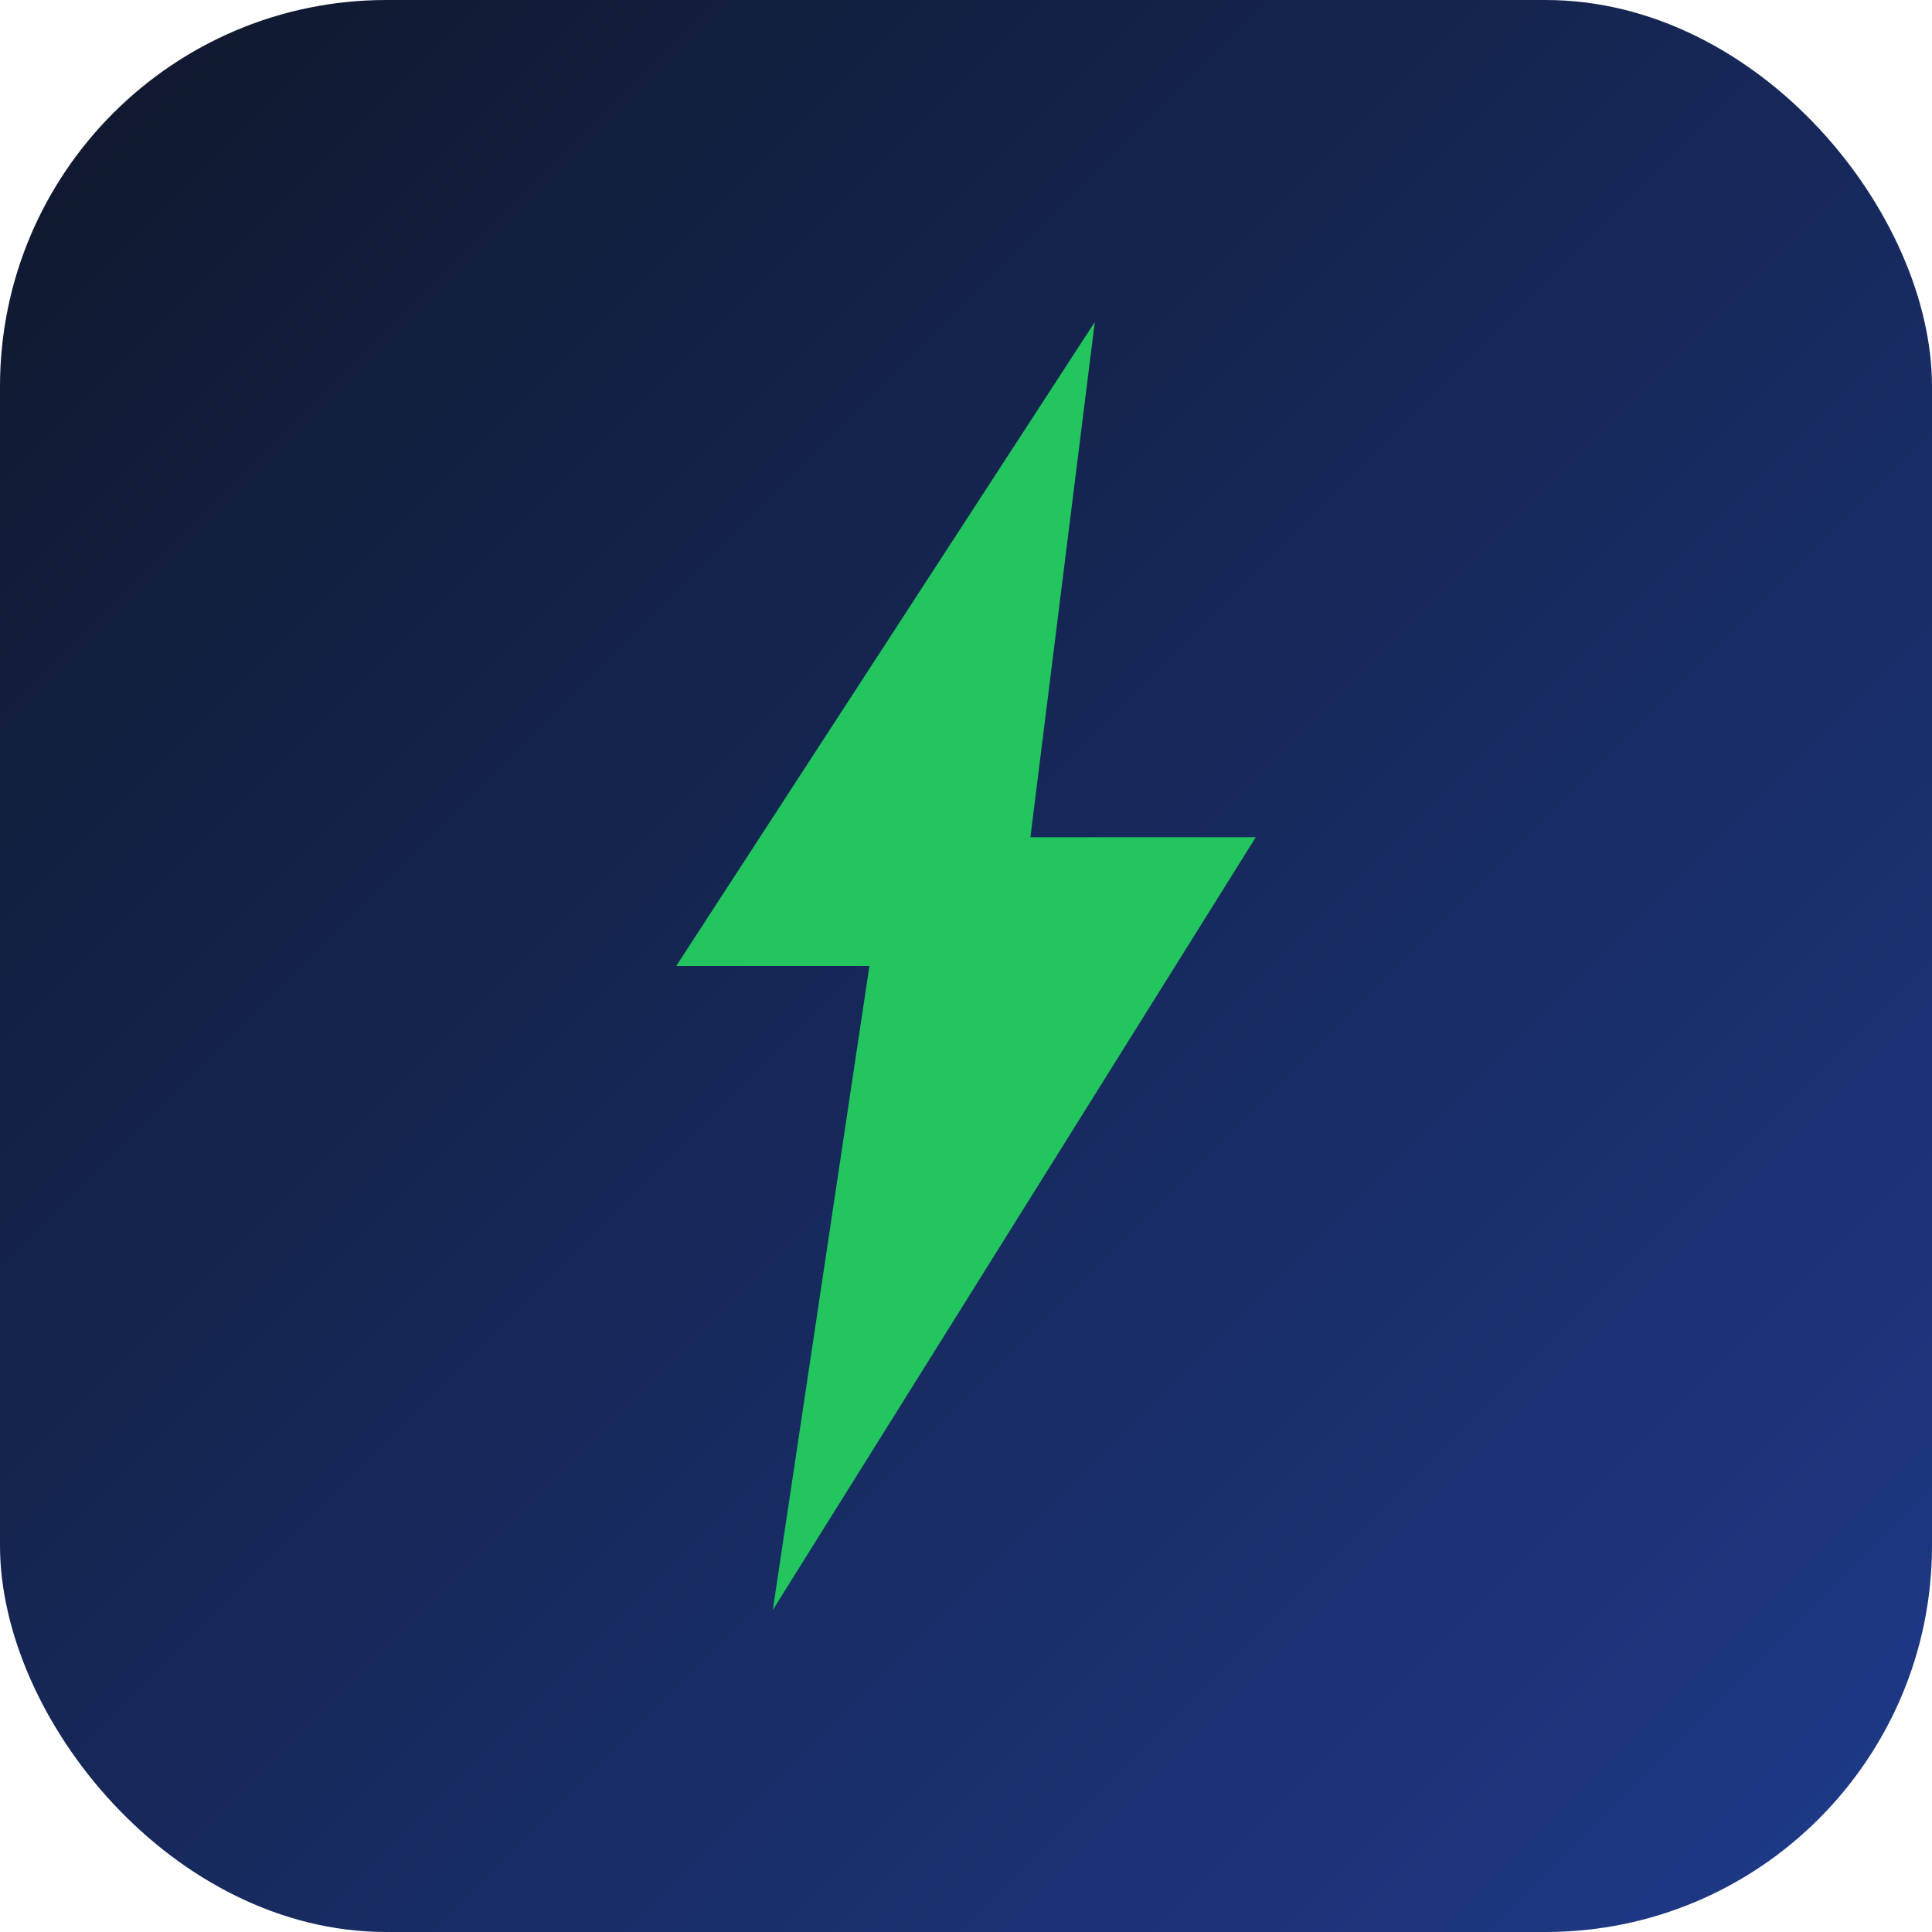
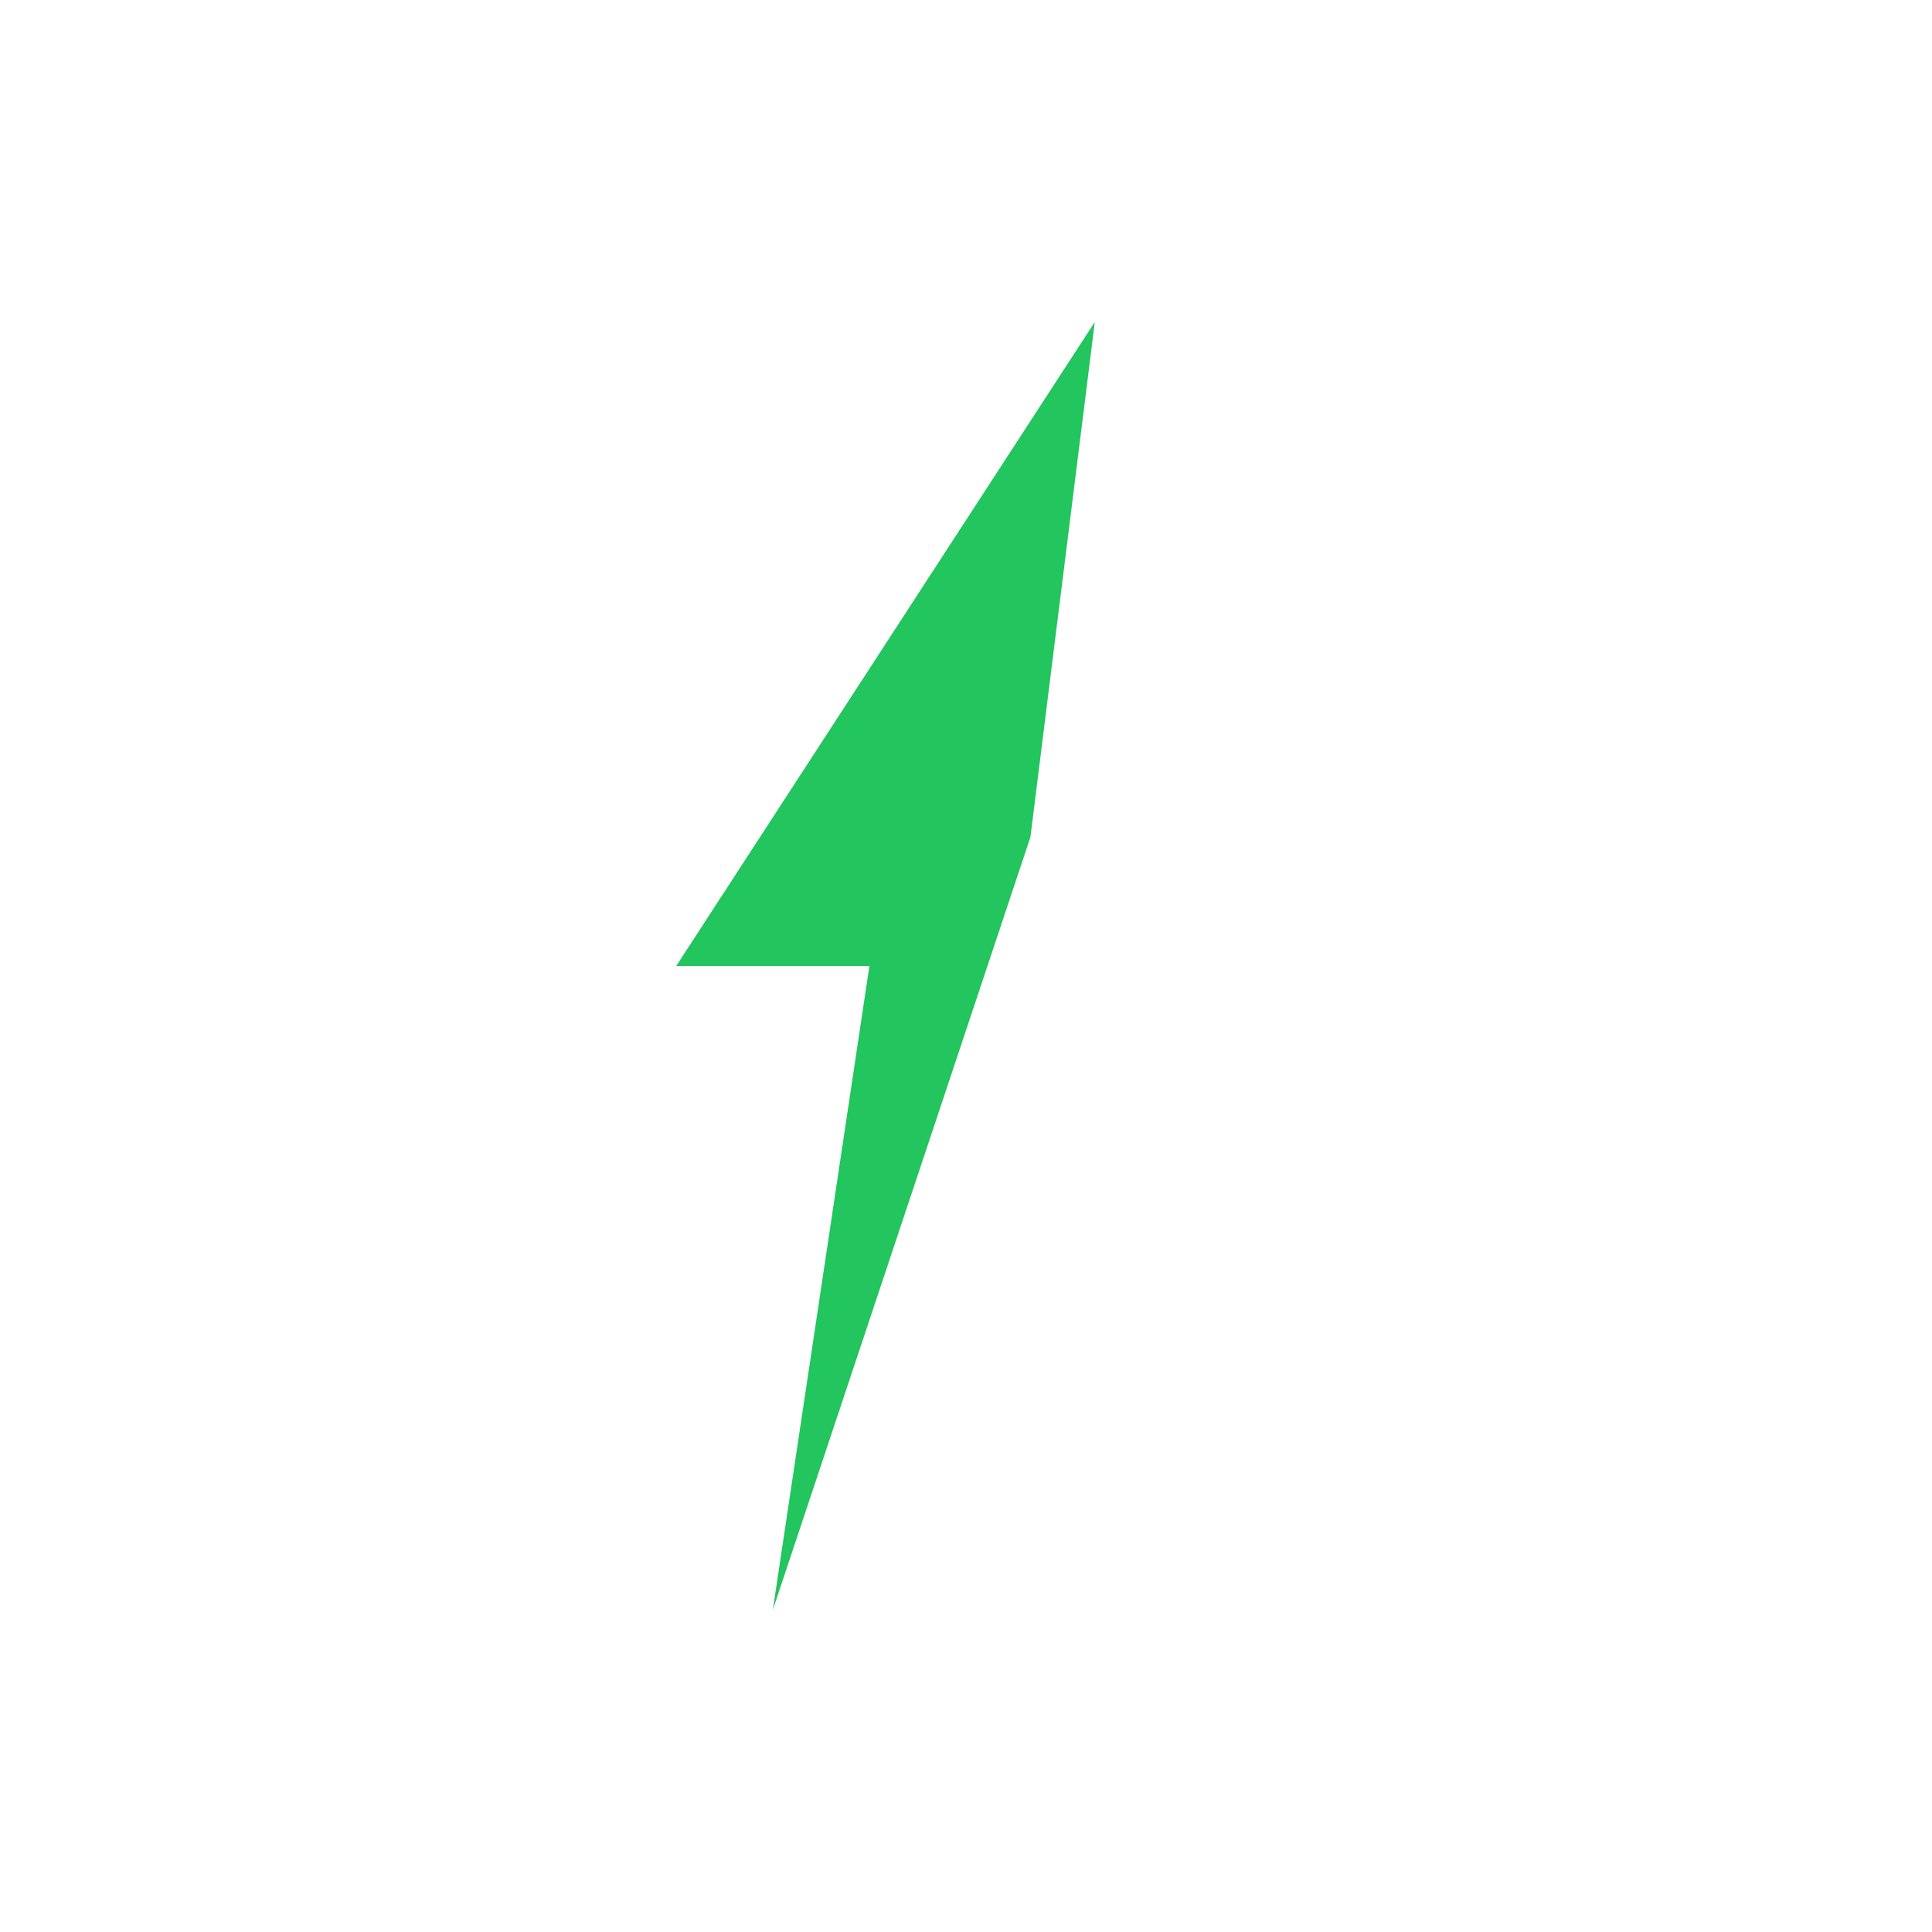
<svg xmlns="http://www.w3.org/2000/svg" width="120" height="120" viewBox="0 0 120 120" fill="none">
-   <rect width="120" height="120" rx="24" fill="url(#bg-gradient)" />
-   <path d="M68 20 L42 60 L54 60 L48 100 L78 52 L64 52 L68 20 Z" fill="#22c55e" />
+   <path d="M68 20 L42 60 L54 60 L48 100 L64 52 L68 20 Z" fill="#22c55e" />
  <defs>
    <linearGradient id="bg-gradient" x1="0%" y1="0%" x2="100%" y2="100%">
      <stop offset="0%" stop-color="#0f172a" />
      <stop offset="100%" stop-color="#1e3a8a" />
    </linearGradient>
  </defs>
</svg>